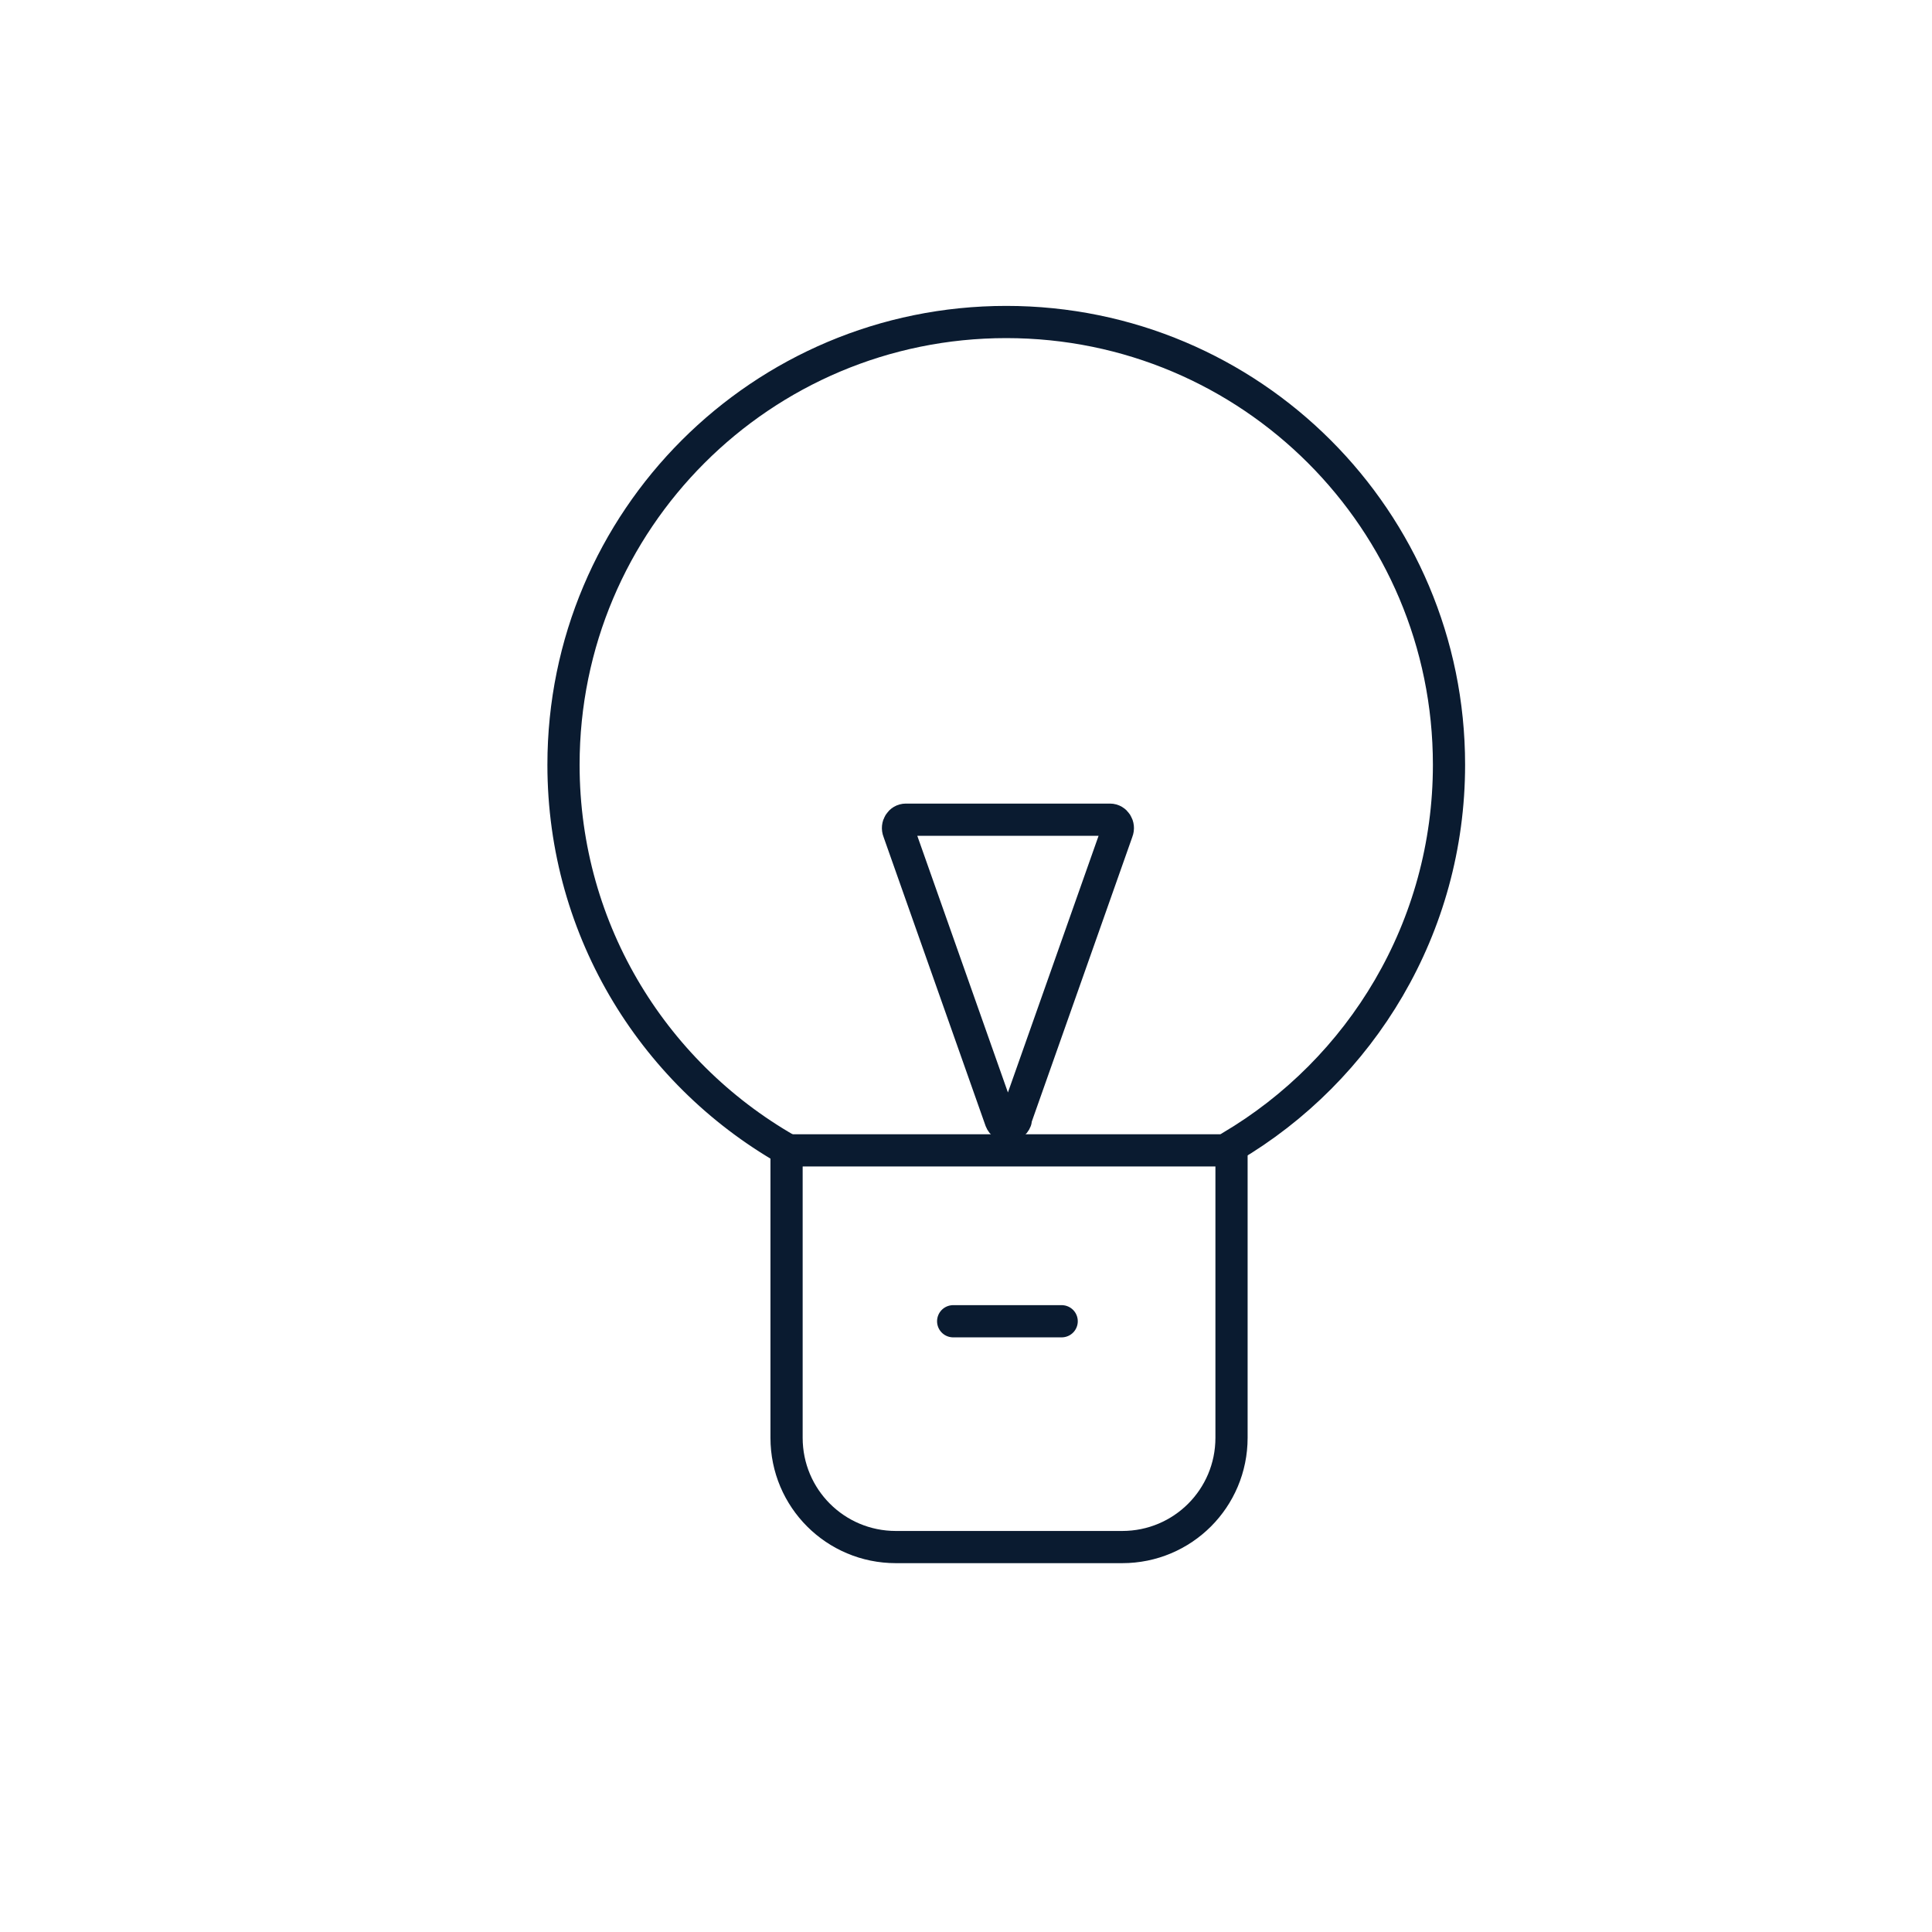
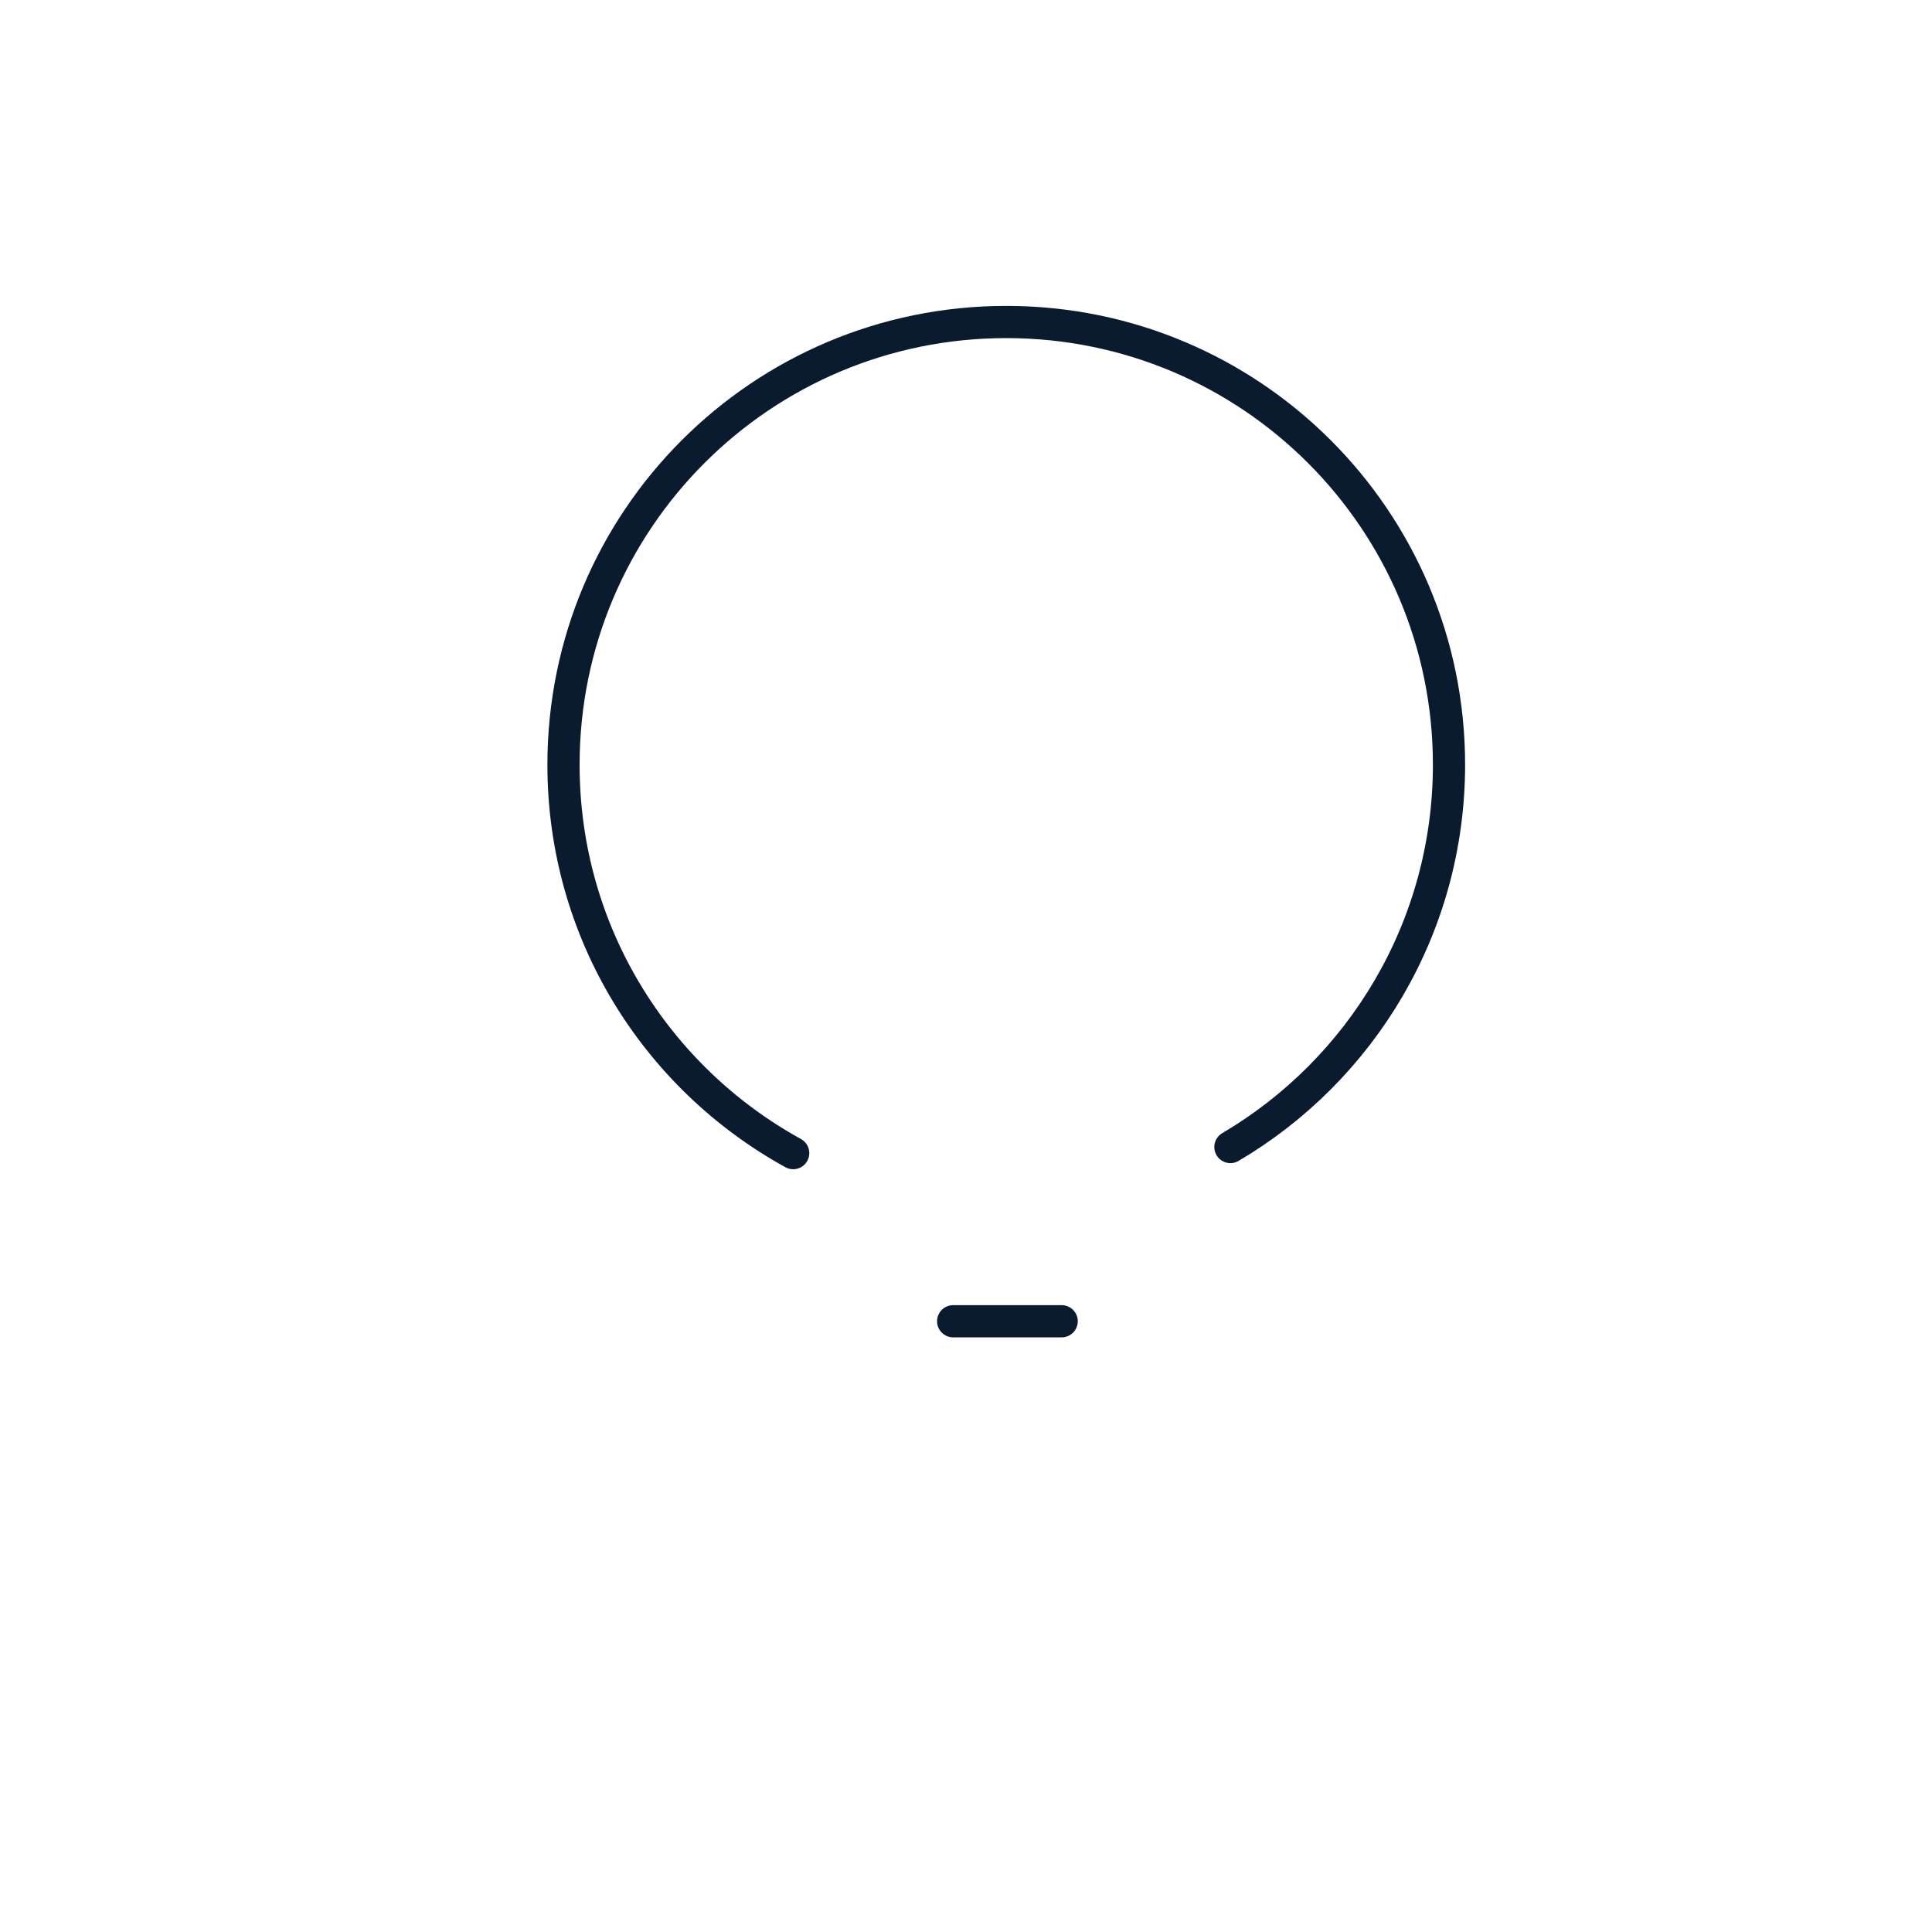
<svg xmlns="http://www.w3.org/2000/svg" width="90" height="90" viewBox="0 0 90 90" fill="none">
  <path d="M36.95 53.717C30.566 50.202 26.25 43.431 26.25 35.625C26.25 24.227 35.477 15 46.875 15C58.273 15 67.5 24.227 67.5 35.625C67.5 43.198 63.416 49.841 57.317 53.433" stroke="#0A1B30" stroke-width="1.5" stroke-linecap="round" stroke-linejoin="round" />
-   <path d="M52.278 53.588H36.641V66.977C36.641 69.794 38.915 72.068 41.732 72.068H52.278C55.095 72.068 57.369 69.794 57.369 66.977V53.588H52.278Z" stroke="#0A1B30" stroke-width="1.5" stroke-linecap="round" stroke-linejoin="round" />
-   <path d="M47.315 52.193C47.186 52.529 46.747 52.529 46.617 52.193L44.317 45.679L41.862 38.726C41.758 38.468 41.939 38.184 42.198 38.184H51.709C51.967 38.184 52.148 38.468 52.045 38.726L49.59 45.679L47.289 52.193H47.315Z" stroke="#0A1B30" stroke-width="1.5" stroke-linecap="round" stroke-linejoin="round" />
  <path d="M44.402 61.549H49.457" stroke="#0A1B30" stroke-width="1.5" stroke-linecap="round" stroke-linejoin="round" />
</svg>